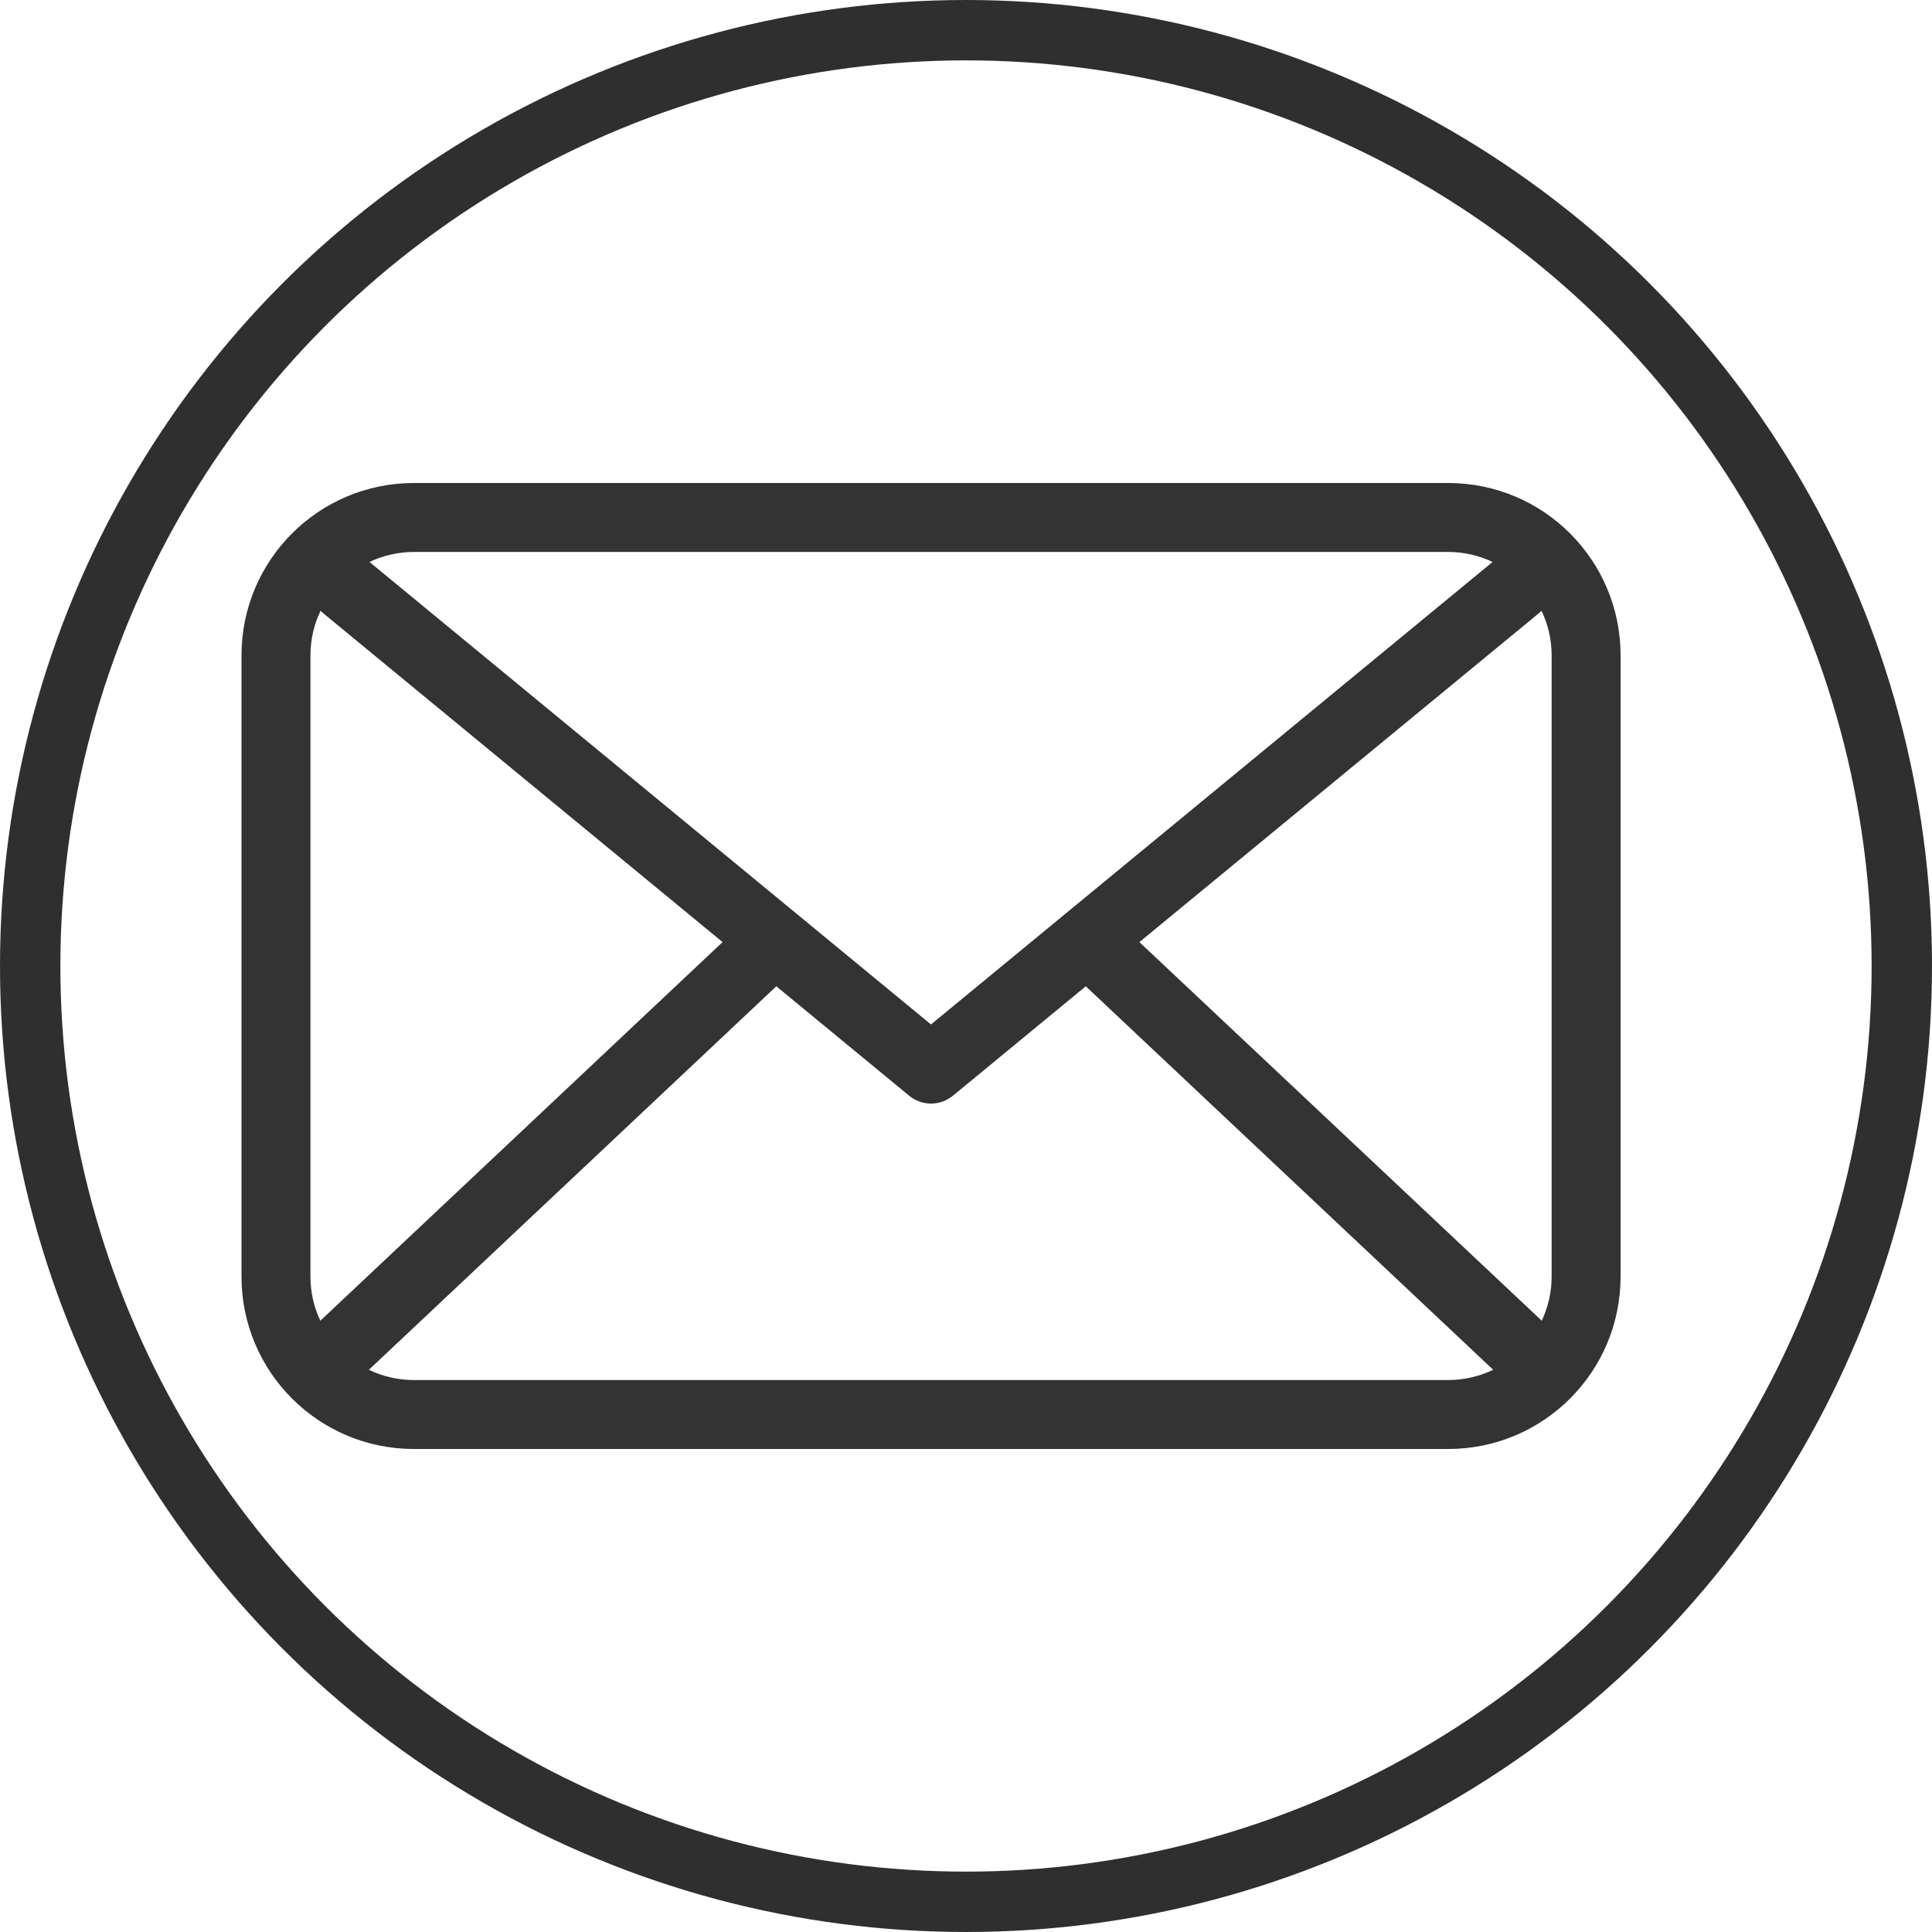
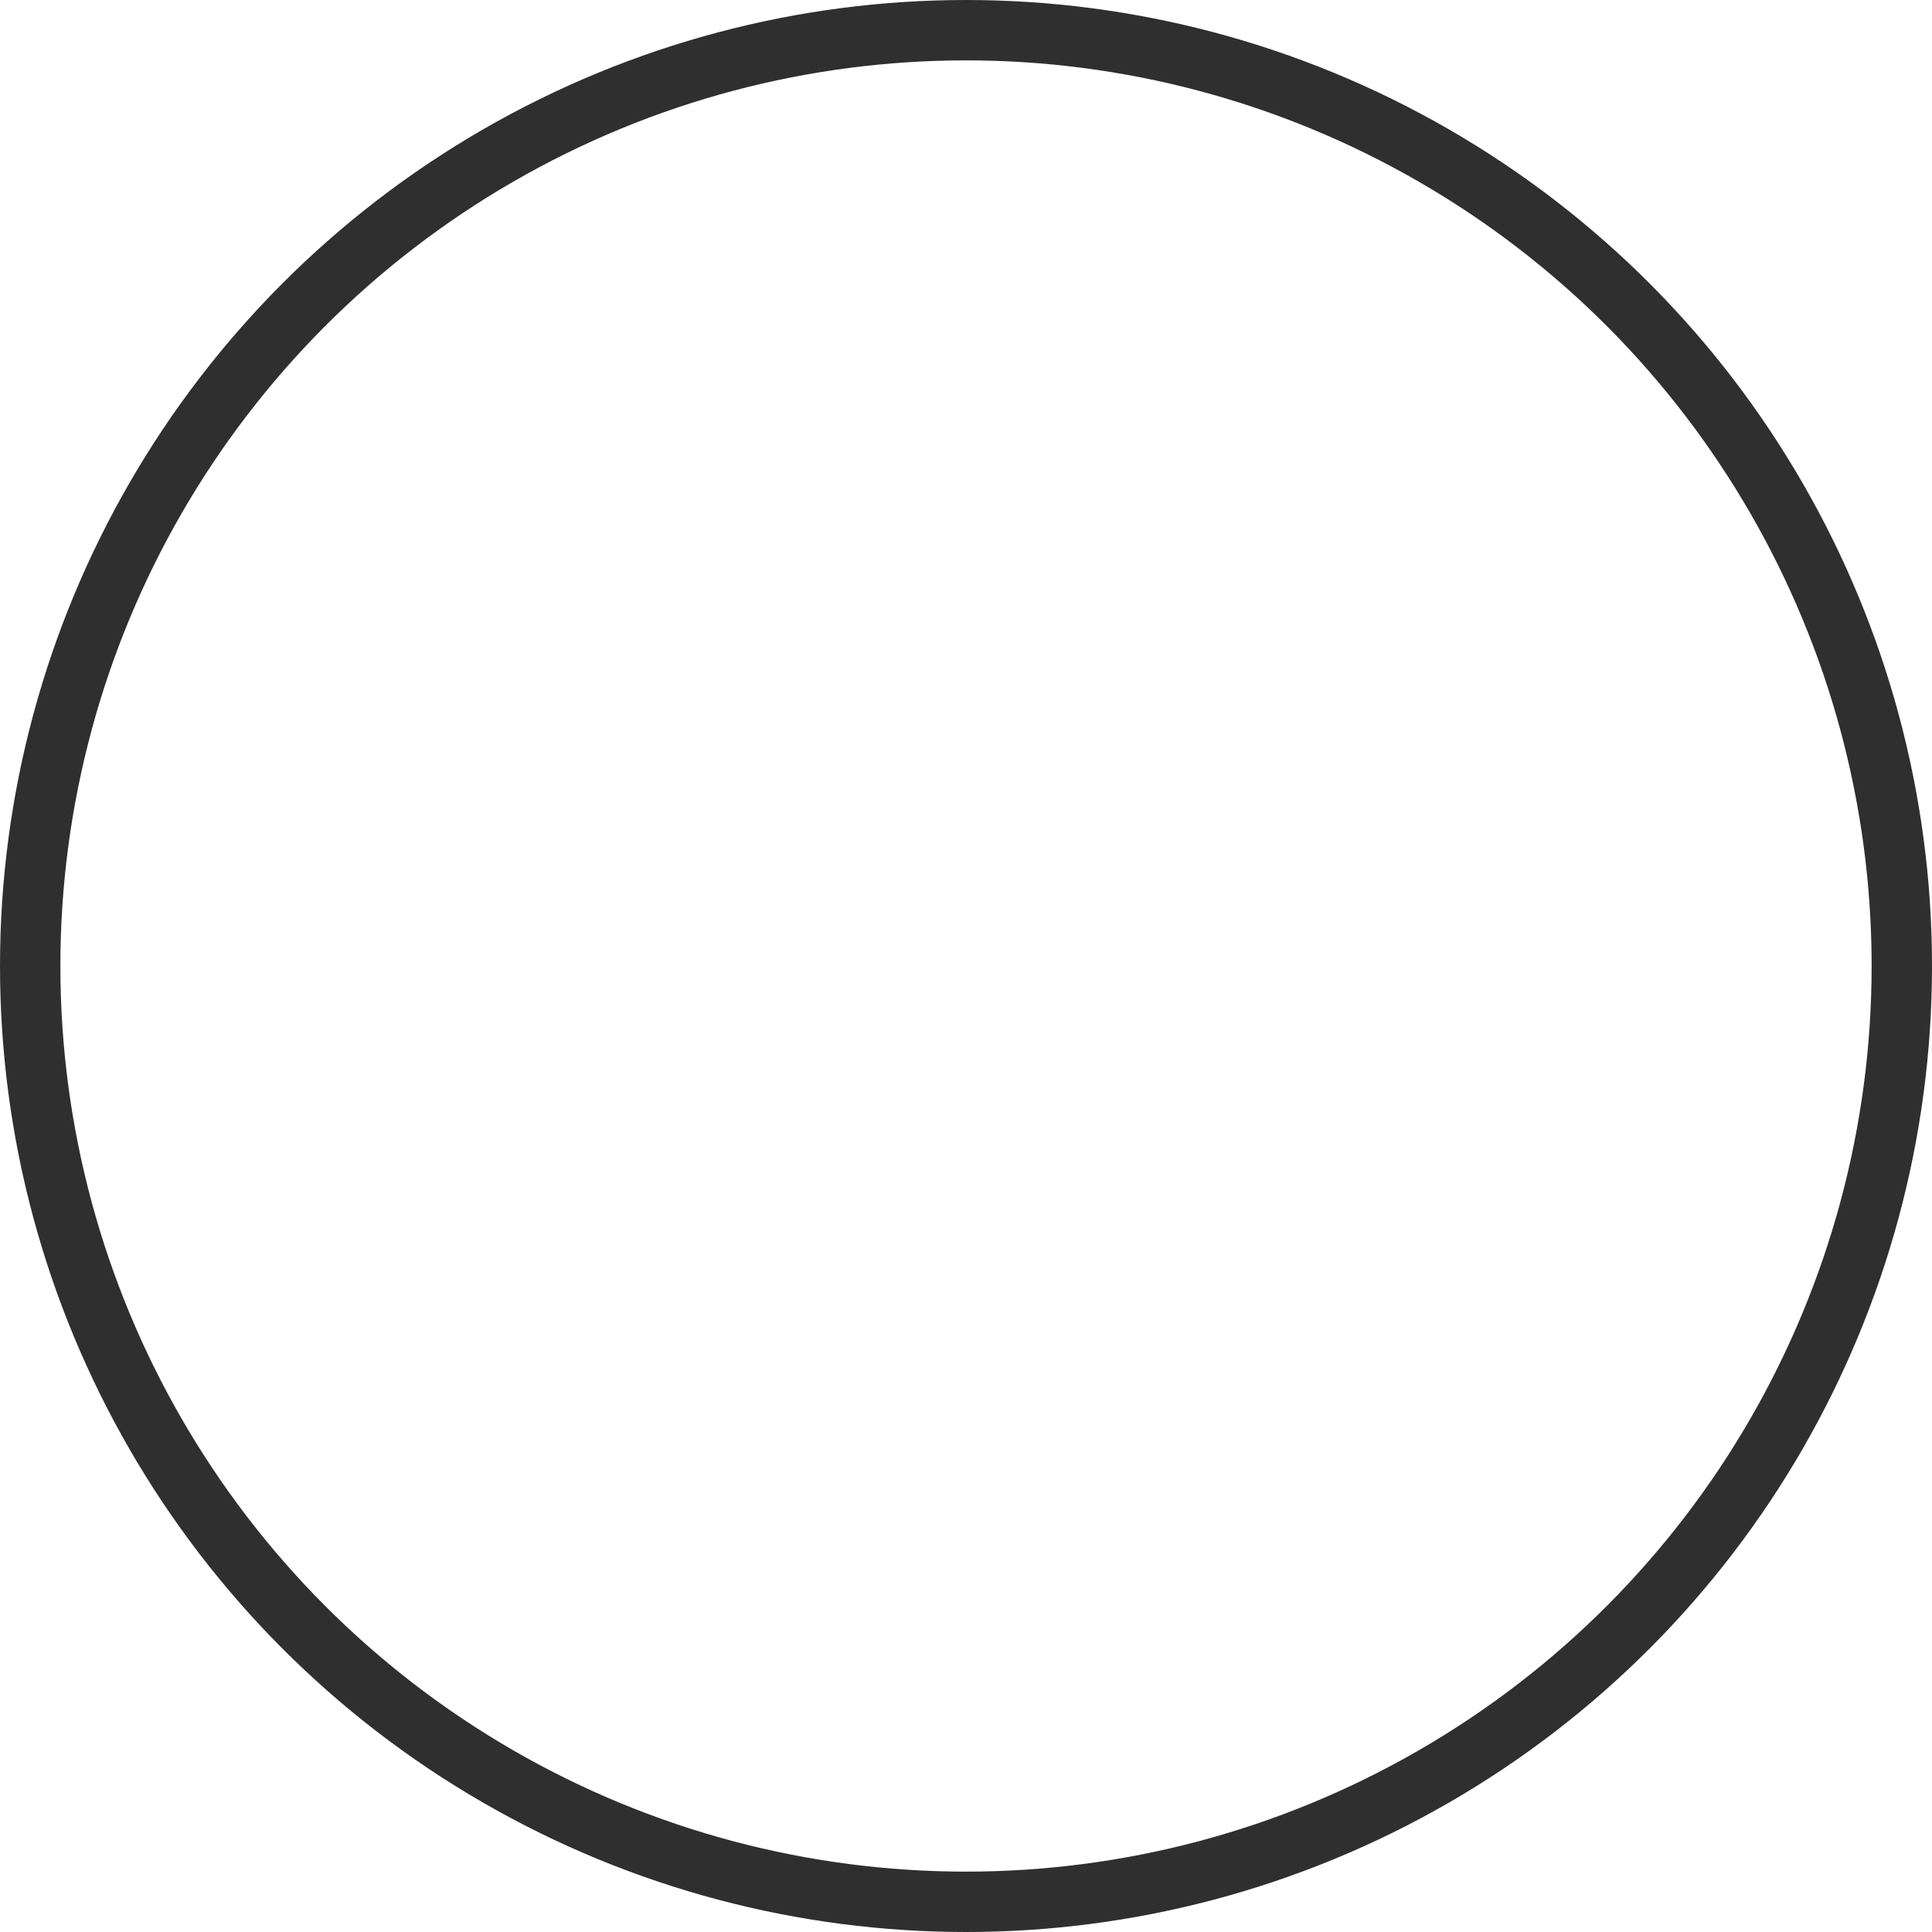
<svg xmlns="http://www.w3.org/2000/svg" width="16" height="16" viewBox="0 0 16 16" fill="none">
-   <path d="M3.055 11.344C3.167 11.398 3.294 11.429 3.428 11.429H11.993C12.127 11.429 12.253 11.398 12.366 11.344L8.992 8.168L7.892 9.074C7.786 9.161 7.634 9.161 7.529 9.074L6.429 8.168L3.055 11.344ZM2.653 10.938C2.655 10.935 2.658 10.933 2.661 10.93L5.984 7.802L2.675 5.077C2.668 5.071 2.661 5.065 2.655 5.058C2.601 5.17 2.571 5.295 2.571 5.428V10.572C2.571 10.703 2.6 10.827 2.653 10.938ZM12.768 10.938C12.82 10.827 12.85 10.703 12.85 10.572V5.428C12.85 5.295 12.82 5.17 12.766 5.058C12.76 5.065 12.753 5.071 12.746 5.077L9.436 7.802L12.76 10.93C12.763 10.933 12.765 10.935 12.768 10.938ZM12.361 4.654C12.25 4.601 12.125 4.571 11.993 4.571H3.428C3.296 4.571 3.171 4.601 3.06 4.654L7.71 8.484L12.361 4.654ZM3.428 4H11.993C12.782 4 13.421 4.639 13.421 5.428V10.572C13.421 11.361 12.782 12 11.993 12H3.428C2.639 12 2 11.361 2 10.572V5.428C2 4.639 2.639 4 3.428 4Z" fill="black" fill-opacity="0.8" />
  <circle cx="8" cy="8" r="7.75" stroke="#2F2F2F" stroke-width="0.5" />
</svg>